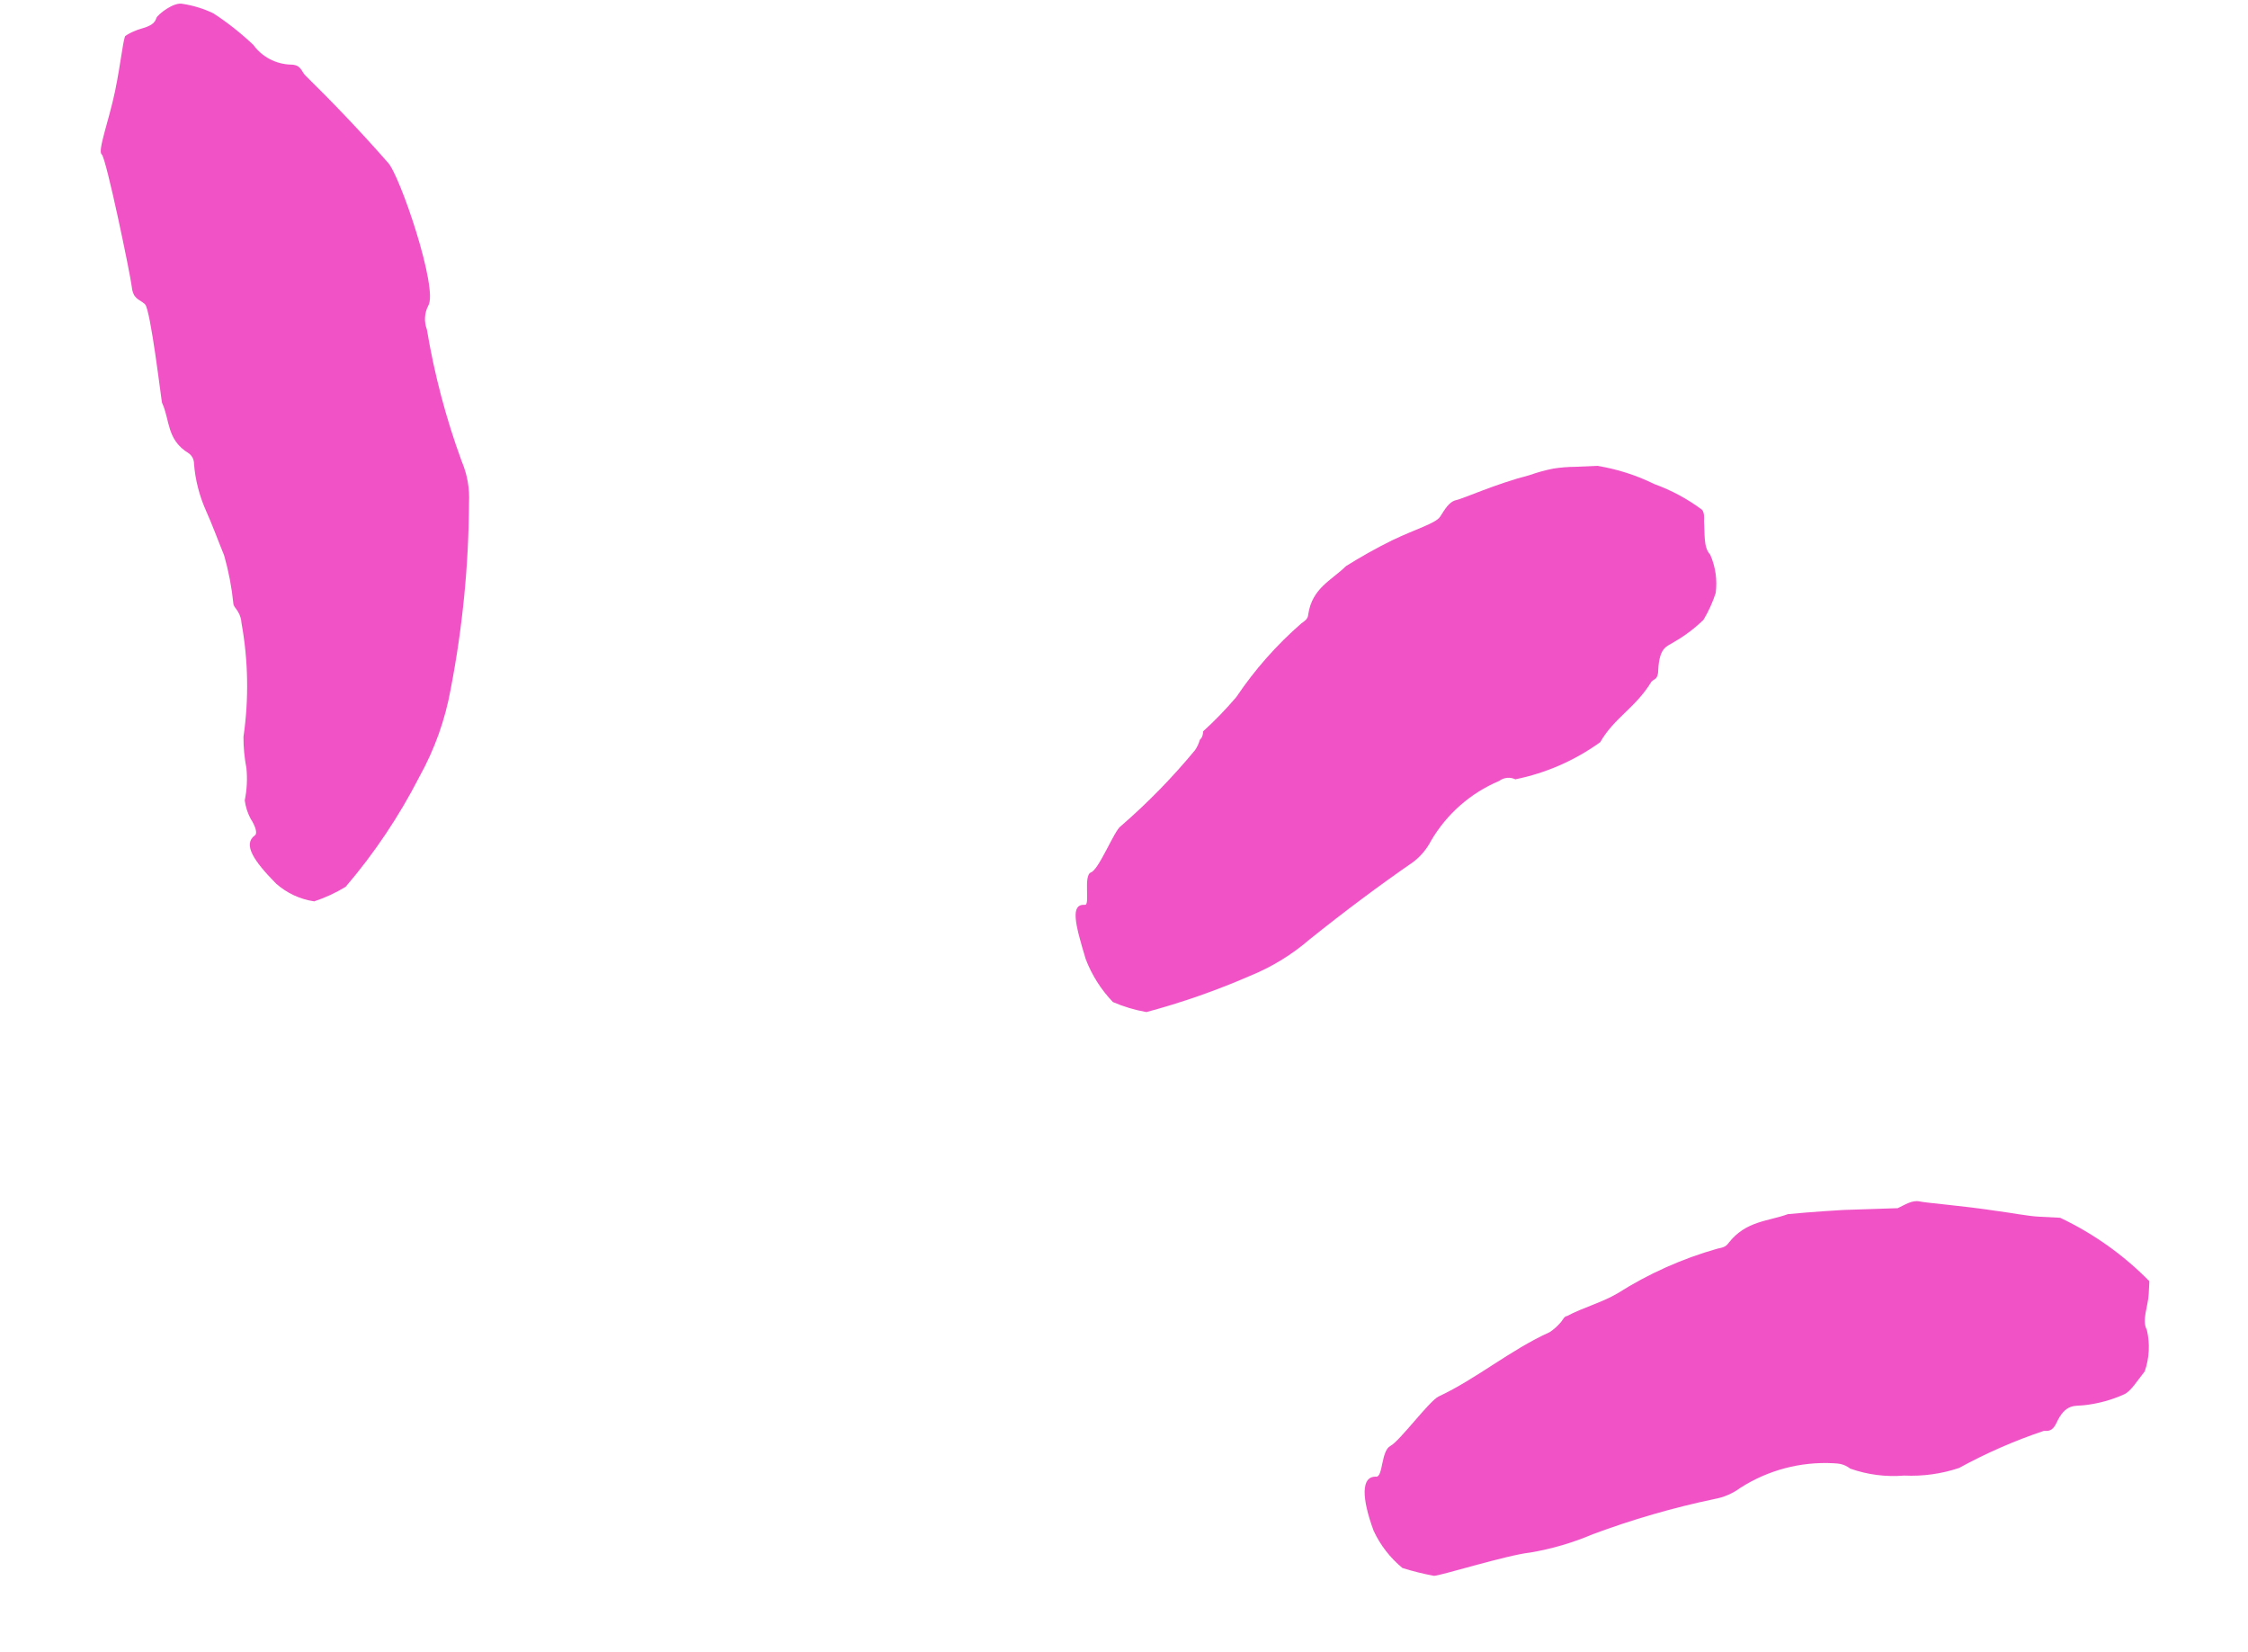
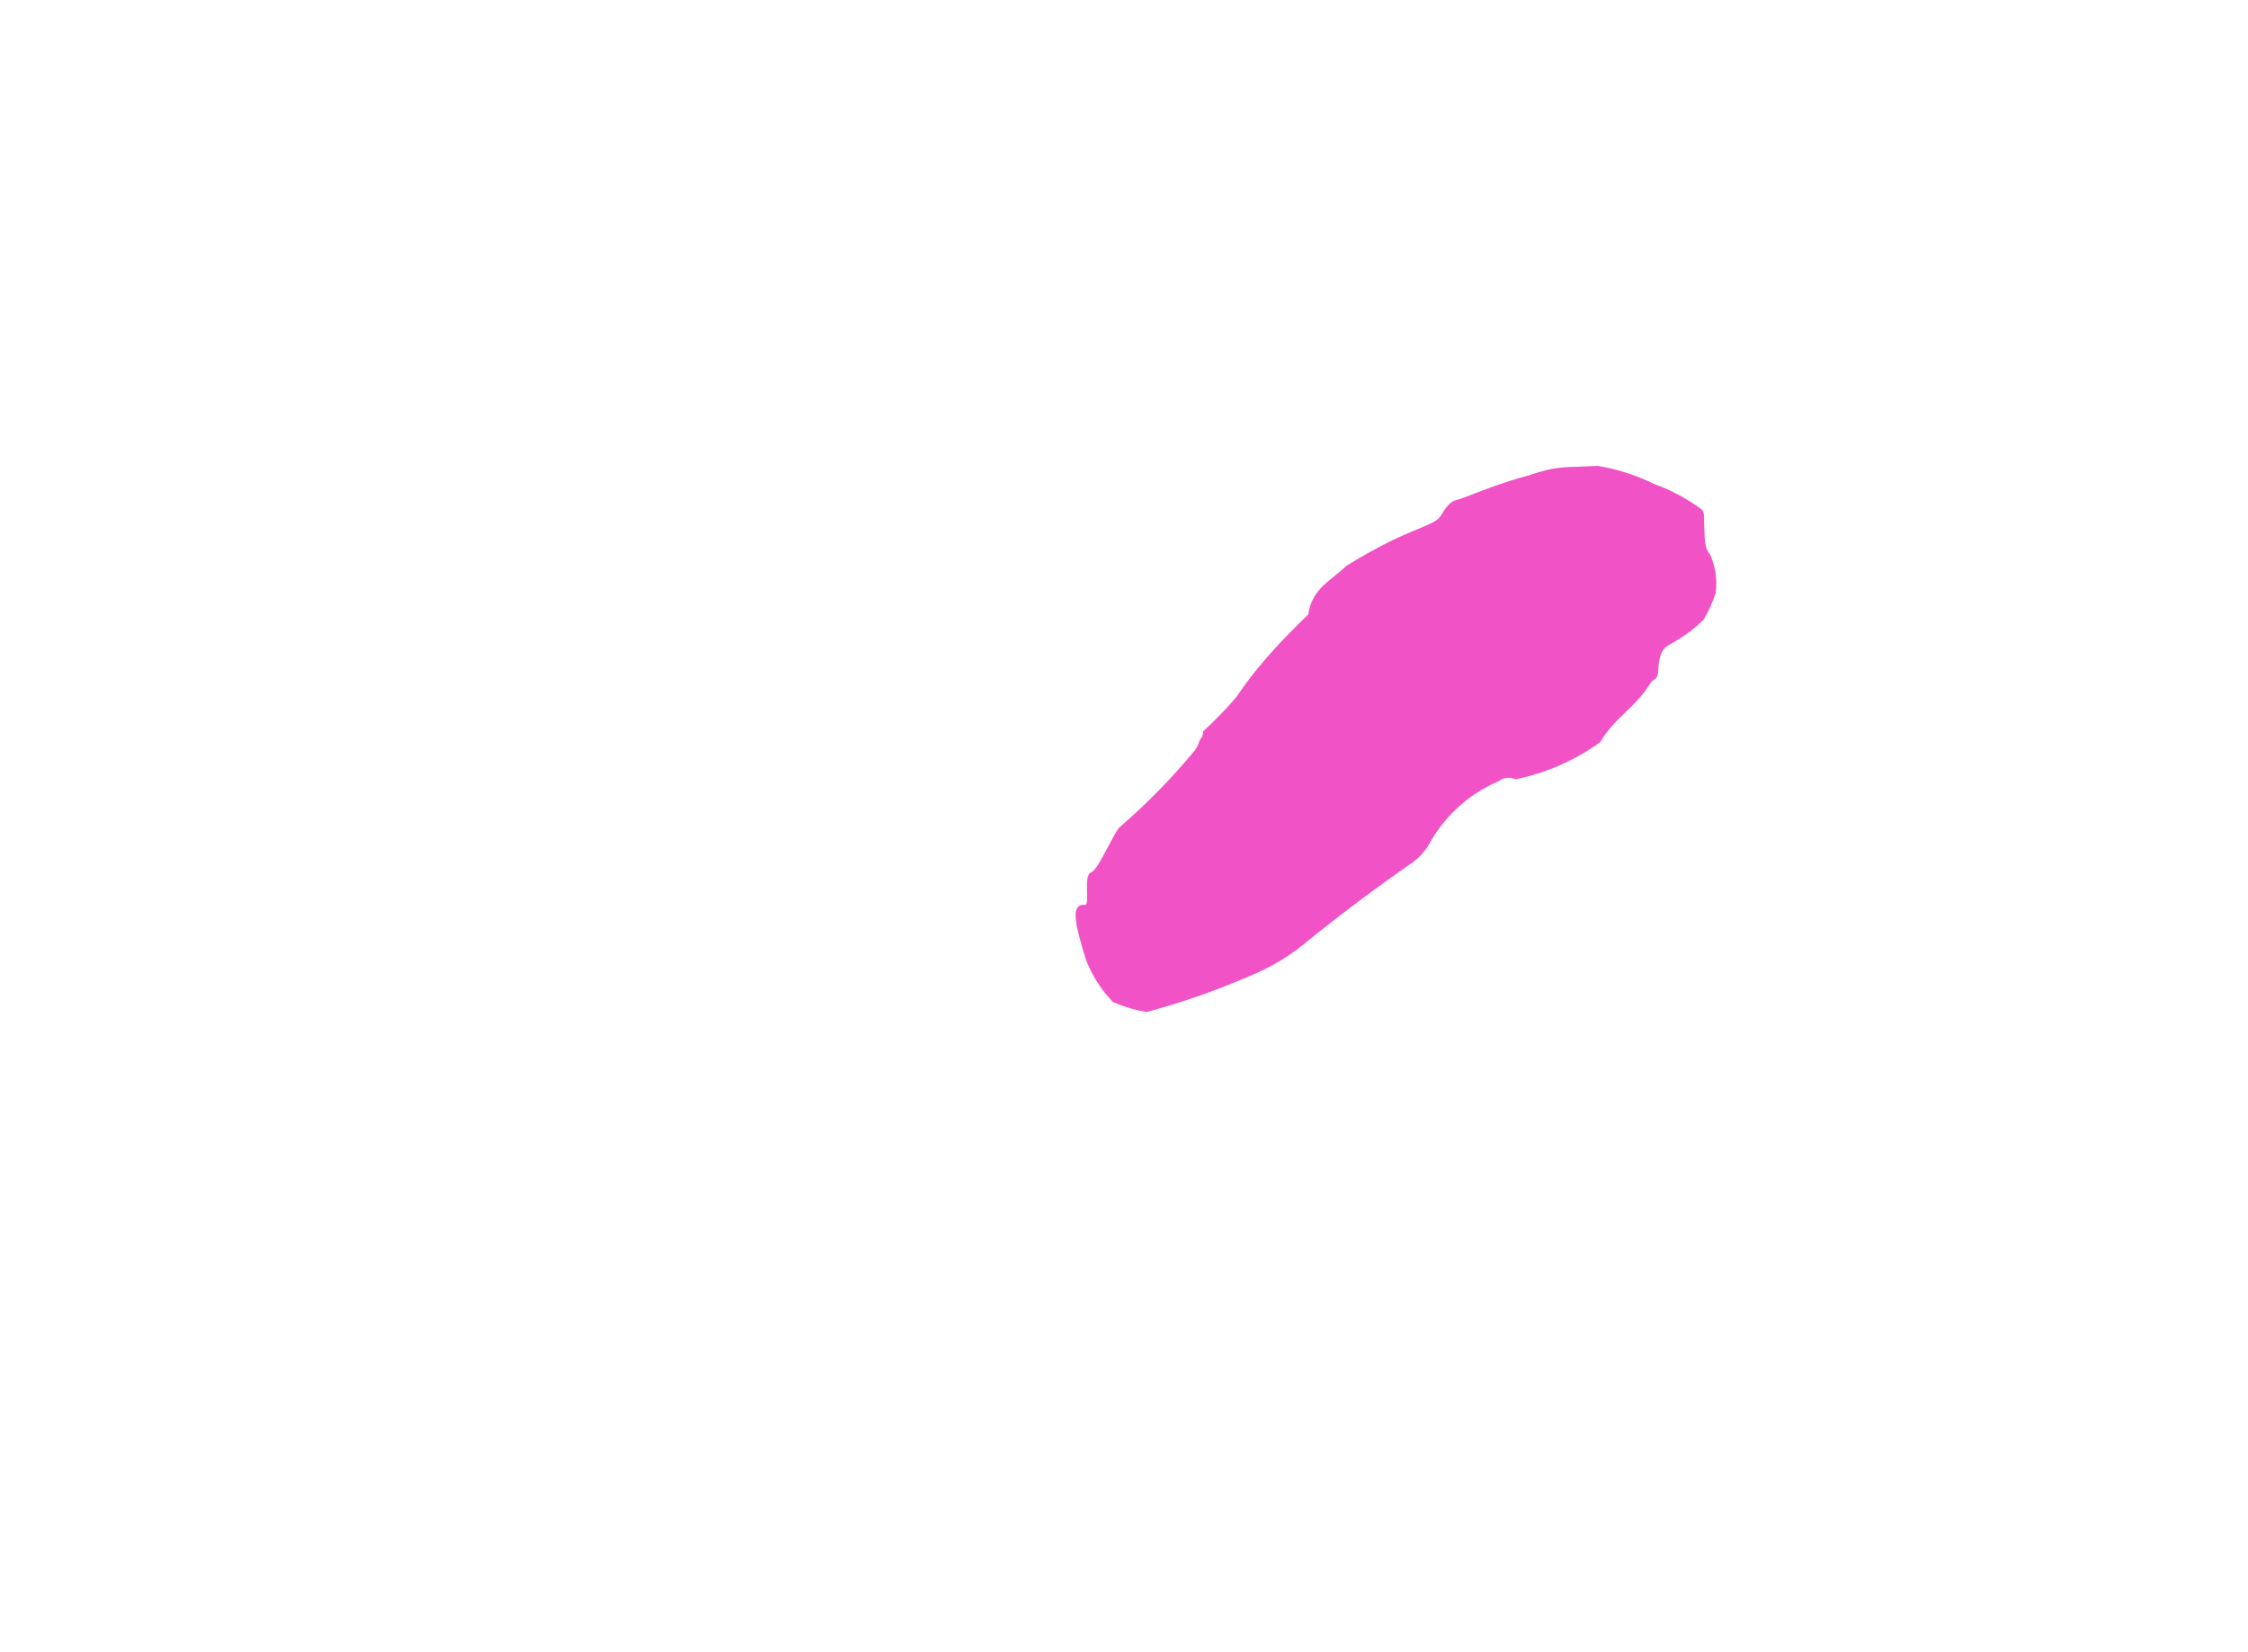
<svg xmlns="http://www.w3.org/2000/svg" width="49" height="36" viewBox="0 0 49 36" fill="none">
-   <path d="M23.645 19.72C23.33 19.704 23.426 20.116 23.666 20.905C23.799 21.253 24.001 21.571 24.259 21.84C24.493 21.941 24.738 22.014 24.989 22.058C25.759 21.852 26.513 21.588 27.244 21.27C27.717 21.078 28.155 20.811 28.541 20.478C29.314 19.858 30.075 19.291 30.806 18.786C30.966 18.664 31.098 18.507 31.191 18.327C31.532 17.743 32.053 17.284 32.677 17.021C32.779 16.944 32.916 16.93 33.031 16.985C33.698 16.85 34.328 16.574 34.88 16.176C35.188 15.64 35.641 15.438 35.996 14.859C36.054 14.79 36.143 14.822 36.145 14.596C36.171 14.091 36.343 14.091 36.493 13.99C36.725 13.857 36.94 13.695 37.132 13.508C37.242 13.324 37.331 13.129 37.397 12.925C37.435 12.64 37.393 12.35 37.277 12.087C37.123 11.926 37.166 11.62 37.142 11.366C37.147 11.285 37.152 11.177 37.101 11.111C36.785 10.875 36.435 10.686 36.064 10.552C35.671 10.358 35.251 10.224 34.819 10.153L34.339 10.174C34.178 10.175 34.017 10.188 33.858 10.213C33.68 10.248 33.506 10.297 33.335 10.357C32.602 10.546 31.908 10.863 31.744 10.899C31.579 10.936 31.489 11.112 31.391 11.261C31.293 11.409 30.853 11.531 30.343 11.777C29.999 11.947 29.663 12.135 29.338 12.339C29.024 12.649 28.6 12.817 28.516 13.391C28.51 13.499 28.427 13.54 28.361 13.591C27.823 14.06 27.348 14.598 26.95 15.19C26.725 15.455 26.483 15.706 26.225 15.939C26.223 15.985 26.219 16.066 26.152 16.125C26.131 16.204 26.096 16.279 26.051 16.346C25.558 16.944 25.015 17.5 24.429 18.007C24.289 18.099 23.956 18.95 23.781 19.013C23.606 19.077 23.77 19.745 23.645 19.72Z" fill="#F153C6" />
-   <path d="M30.002 32.184C29.66 32.166 29.68 32.656 29.942 33.365C30.088 33.678 30.302 33.954 30.569 34.174C30.794 34.245 31.024 34.302 31.256 34.345C31.373 34.351 32.843 33.893 33.352 33.838C33.822 33.759 34.28 33.625 34.719 33.438C35.582 33.117 36.468 32.86 37.37 32.671C37.574 32.634 37.767 32.551 37.934 32.428C38.536 32.042 39.244 31.854 39.959 31.891C40.076 31.897 40.193 31.903 40.332 32.009C40.709 32.142 41.11 32.193 41.508 32.16C41.913 32.179 42.317 32.123 42.701 31.995C43.292 31.671 43.911 31.4 44.55 31.186C44.64 31.191 44.739 31.196 44.821 31.02C45.024 30.578 45.228 30.652 45.437 30.626C45.735 30.592 46.026 30.513 46.299 30.39C46.447 30.326 46.595 30.08 46.749 29.889C46.85 29.599 46.866 29.287 46.796 28.988C46.68 28.774 46.822 28.474 46.836 28.204C46.841 28.114 46.847 27.996 46.85 27.924C46.289 27.352 45.63 26.884 44.906 26.541L44.455 26.518C44.194 26.505 43.845 26.433 43.486 26.387C42.768 26.278 42.003 26.22 41.842 26.185C41.681 26.15 41.522 26.259 41.365 26.332L40.179 26.371C39.599 26.404 39.018 26.456 38.972 26.462C38.539 26.621 38.061 26.606 37.684 27.083C37.615 27.188 37.525 27.193 37.433 27.215C36.665 27.433 35.933 27.76 35.259 28.188C34.905 28.396 34.512 28.493 34.158 28.683C34.095 28.68 34.053 28.795 33.996 28.846C33.933 28.918 33.859 28.981 33.779 29.034C32.918 29.424 32.191 30.046 31.357 30.437C31.153 30.535 30.512 31.406 30.308 31.513C30.103 31.62 30.147 32.182 30.002 32.184Z" fill="#F153C6" />
-   <path d="M5.558 18.205C5.286 18.399 5.53 18.764 6.019 19.259C6.253 19.466 6.541 19.6 6.849 19.645C7.089 19.566 7.319 19.459 7.534 19.328C8.161 18.595 8.699 17.792 9.139 16.934C9.473 16.334 9.705 15.684 9.826 15.008C10.083 13.674 10.216 12.32 10.223 10.961C10.24 10.649 10.185 10.337 10.062 10.049C9.721 9.119 9.468 8.159 9.305 7.182C9.241 7.014 9.251 6.828 9.332 6.668C9.567 6.318 8.711 3.798 8.453 3.541C7.864 2.869 7.255 2.232 6.653 1.641C6.567 1.555 6.565 1.41 6.339 1.408C6.014 1.399 5.712 1.24 5.521 0.977C5.252 0.723 4.962 0.493 4.652 0.291C4.444 0.191 4.222 0.122 3.994 0.086C3.789 0.03 3.44 0.319 3.409 0.39C3.353 0.595 3.091 0.6 2.924 0.681C2.858 0.707 2.796 0.74 2.738 0.78C2.693 0.778 2.635 1.381 2.504 2.006C2.372 2.632 2.121 3.297 2.217 3.365C2.313 3.434 2.842 5.982 2.873 6.255C2.904 6.528 3.04 6.517 3.161 6.631C3.282 6.746 3.515 8.71 3.53 8.774C3.709 9.154 3.624 9.583 4.115 9.88C4.189 9.934 4.231 10.02 4.229 10.111C4.257 10.459 4.344 10.8 4.485 11.119C4.631 11.443 4.75 11.774 4.886 12.106C4.983 12.447 5.05 12.795 5.086 13.147C5.083 13.21 5.161 13.277 5.193 13.342C5.234 13.412 5.258 13.491 5.263 13.572C5.412 14.393 5.427 15.233 5.307 16.059C5.306 16.288 5.328 16.516 5.371 16.741C5.395 16.975 5.382 17.212 5.335 17.444C5.353 17.582 5.395 17.715 5.46 17.839C5.569 18.007 5.615 18.163 5.558 18.205Z" fill="#F153C6" />
+   <path d="M23.645 19.72C23.33 19.704 23.426 20.116 23.666 20.905C23.799 21.253 24.001 21.571 24.259 21.84C24.493 21.941 24.738 22.014 24.989 22.058C25.759 21.852 26.513 21.588 27.244 21.27C27.717 21.078 28.155 20.811 28.541 20.478C29.314 19.858 30.075 19.291 30.806 18.786C30.966 18.664 31.098 18.507 31.191 18.327C31.532 17.743 32.053 17.284 32.677 17.021C32.779 16.944 32.916 16.93 33.031 16.985C33.698 16.85 34.328 16.574 34.88 16.176C35.188 15.64 35.641 15.438 35.996 14.859C36.054 14.79 36.143 14.822 36.145 14.596C36.171 14.091 36.343 14.091 36.493 13.99C36.725 13.857 36.94 13.695 37.132 13.508C37.242 13.324 37.331 13.129 37.397 12.925C37.435 12.64 37.393 12.35 37.277 12.087C37.123 11.926 37.166 11.62 37.142 11.366C37.147 11.285 37.152 11.177 37.101 11.111C36.785 10.875 36.435 10.686 36.064 10.552C35.671 10.358 35.251 10.224 34.819 10.153L34.339 10.174C34.178 10.175 34.017 10.188 33.858 10.213C33.68 10.248 33.506 10.297 33.335 10.357C32.602 10.546 31.908 10.863 31.744 10.899C31.579 10.936 31.489 11.112 31.391 11.261C31.293 11.409 30.853 11.531 30.343 11.777C29.999 11.947 29.663 12.135 29.338 12.339C29.024 12.649 28.6 12.817 28.516 13.391C27.823 14.06 27.348 14.598 26.95 15.19C26.725 15.455 26.483 15.706 26.225 15.939C26.223 15.985 26.219 16.066 26.152 16.125C26.131 16.204 26.096 16.279 26.051 16.346C25.558 16.944 25.015 17.5 24.429 18.007C24.289 18.099 23.956 18.95 23.781 19.013C23.606 19.077 23.77 19.745 23.645 19.72Z" fill="#F153C6" />
</svg>